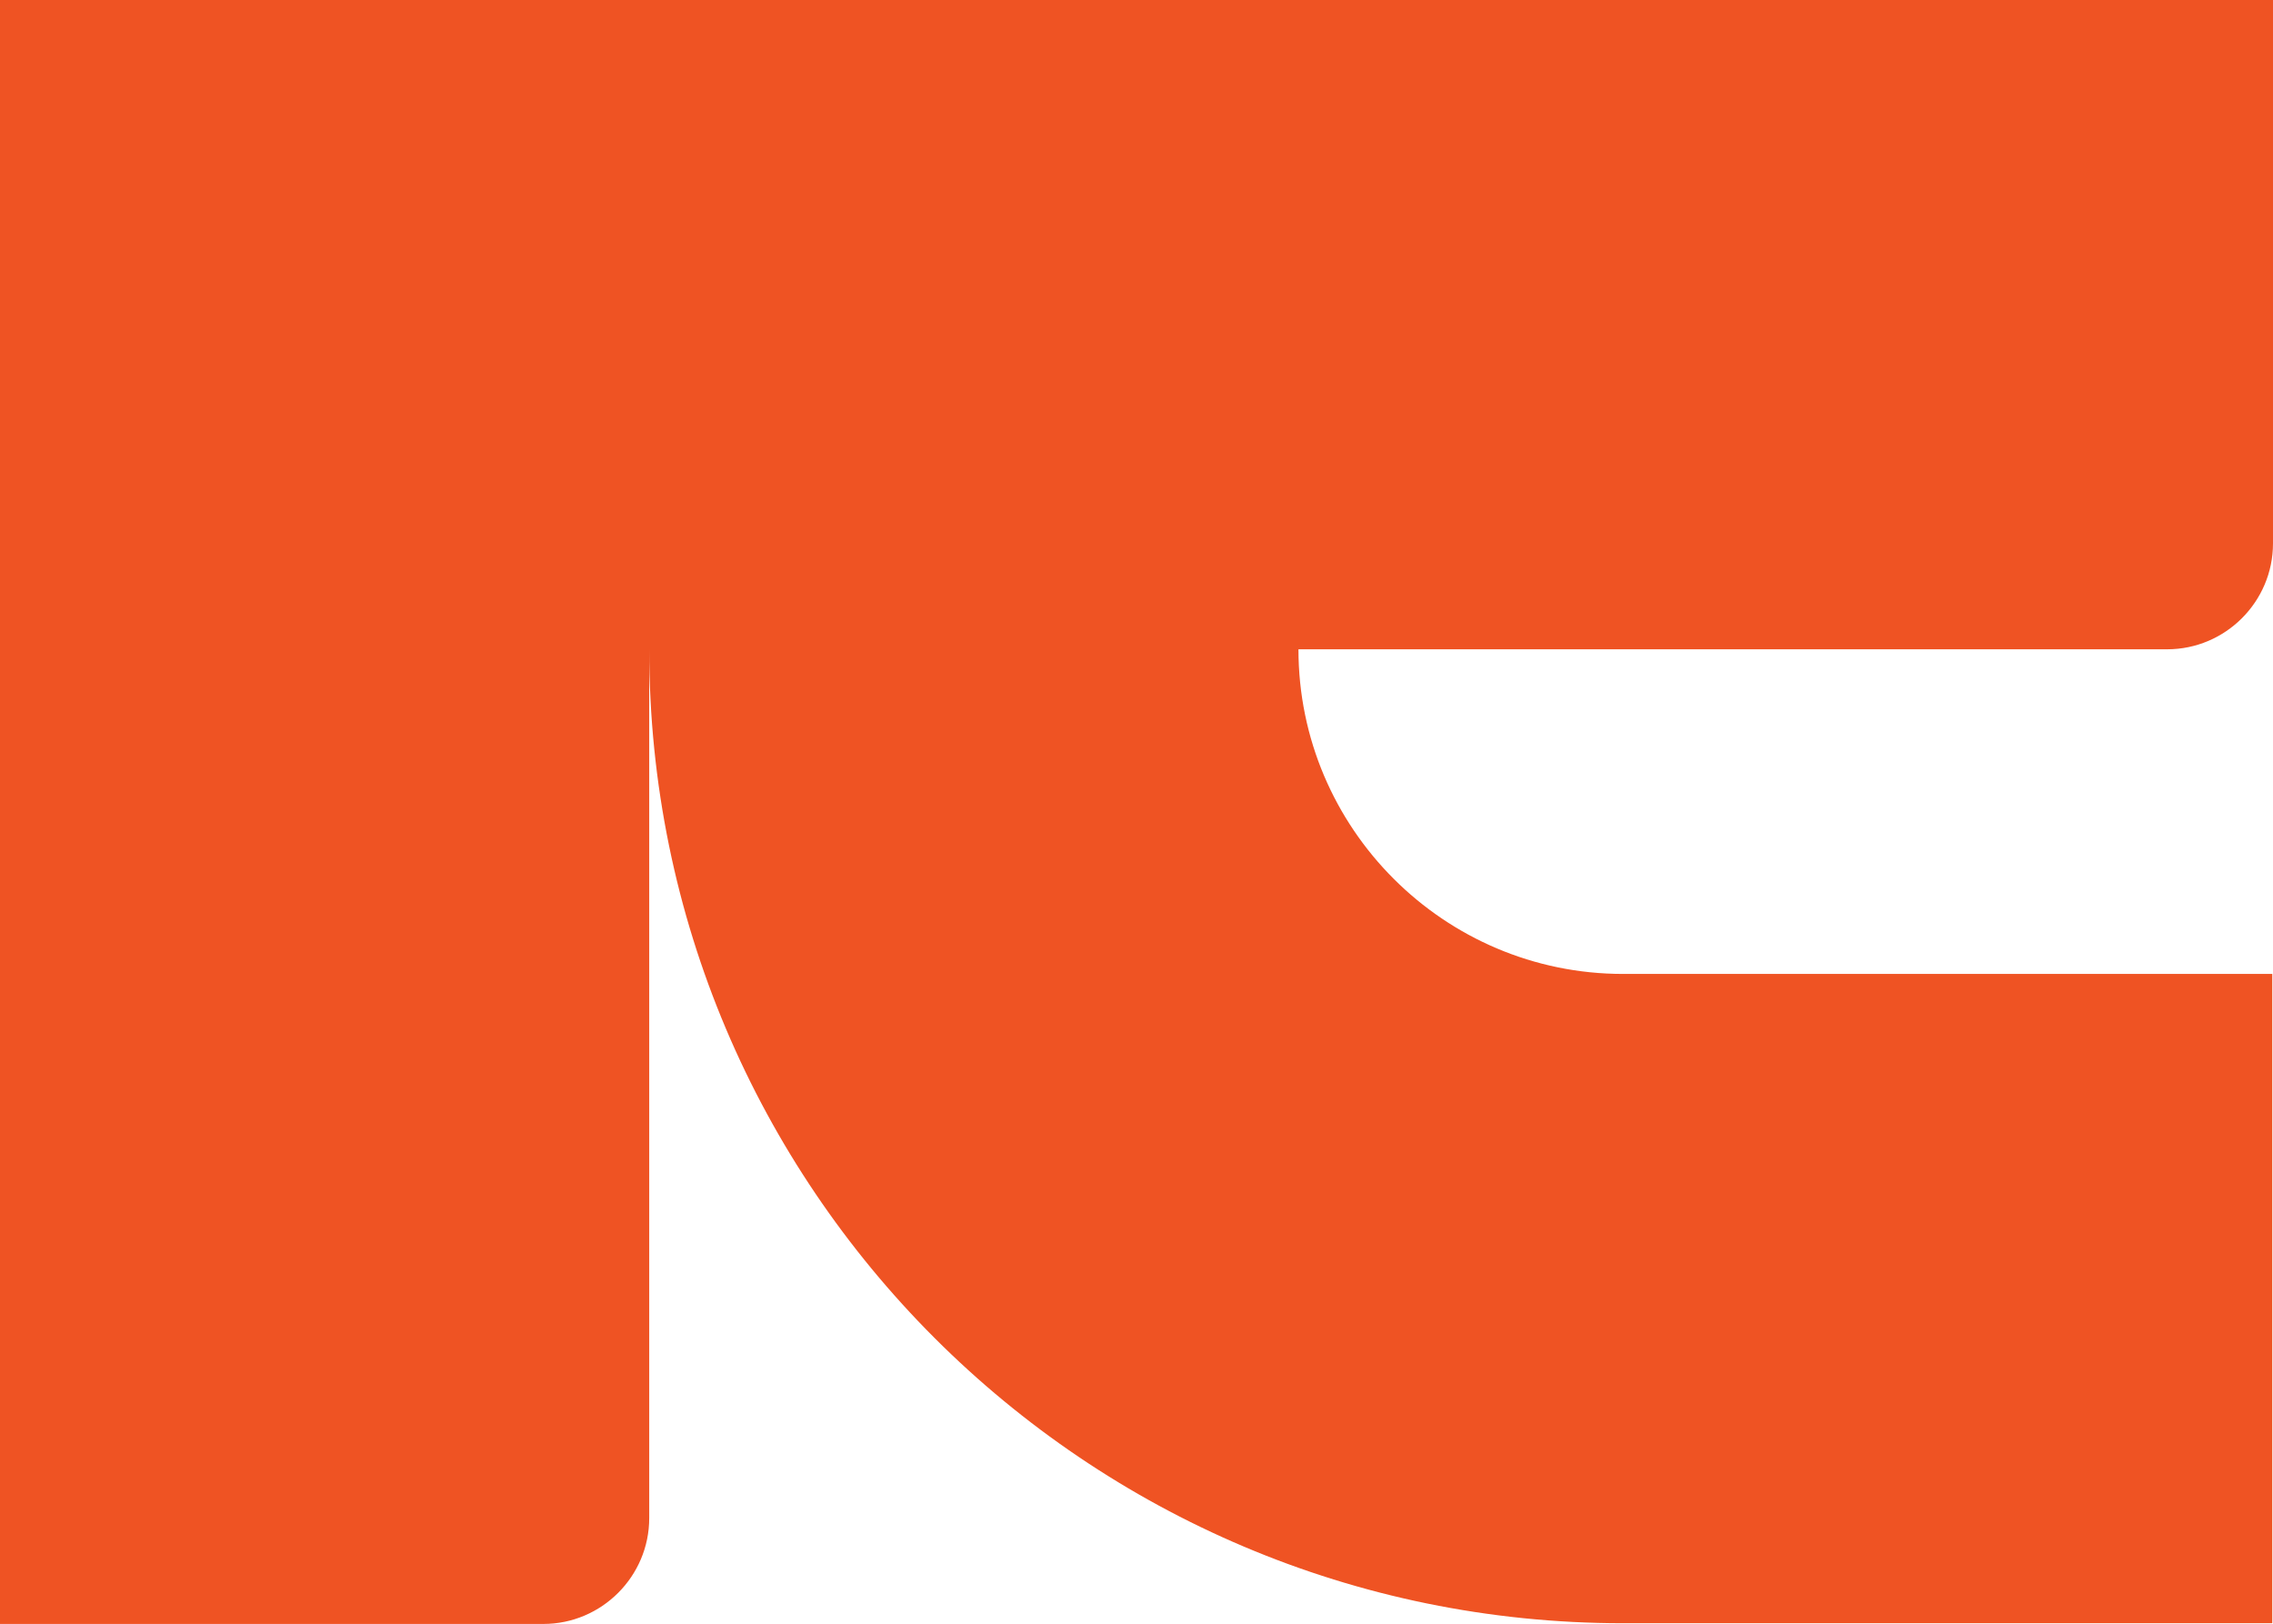
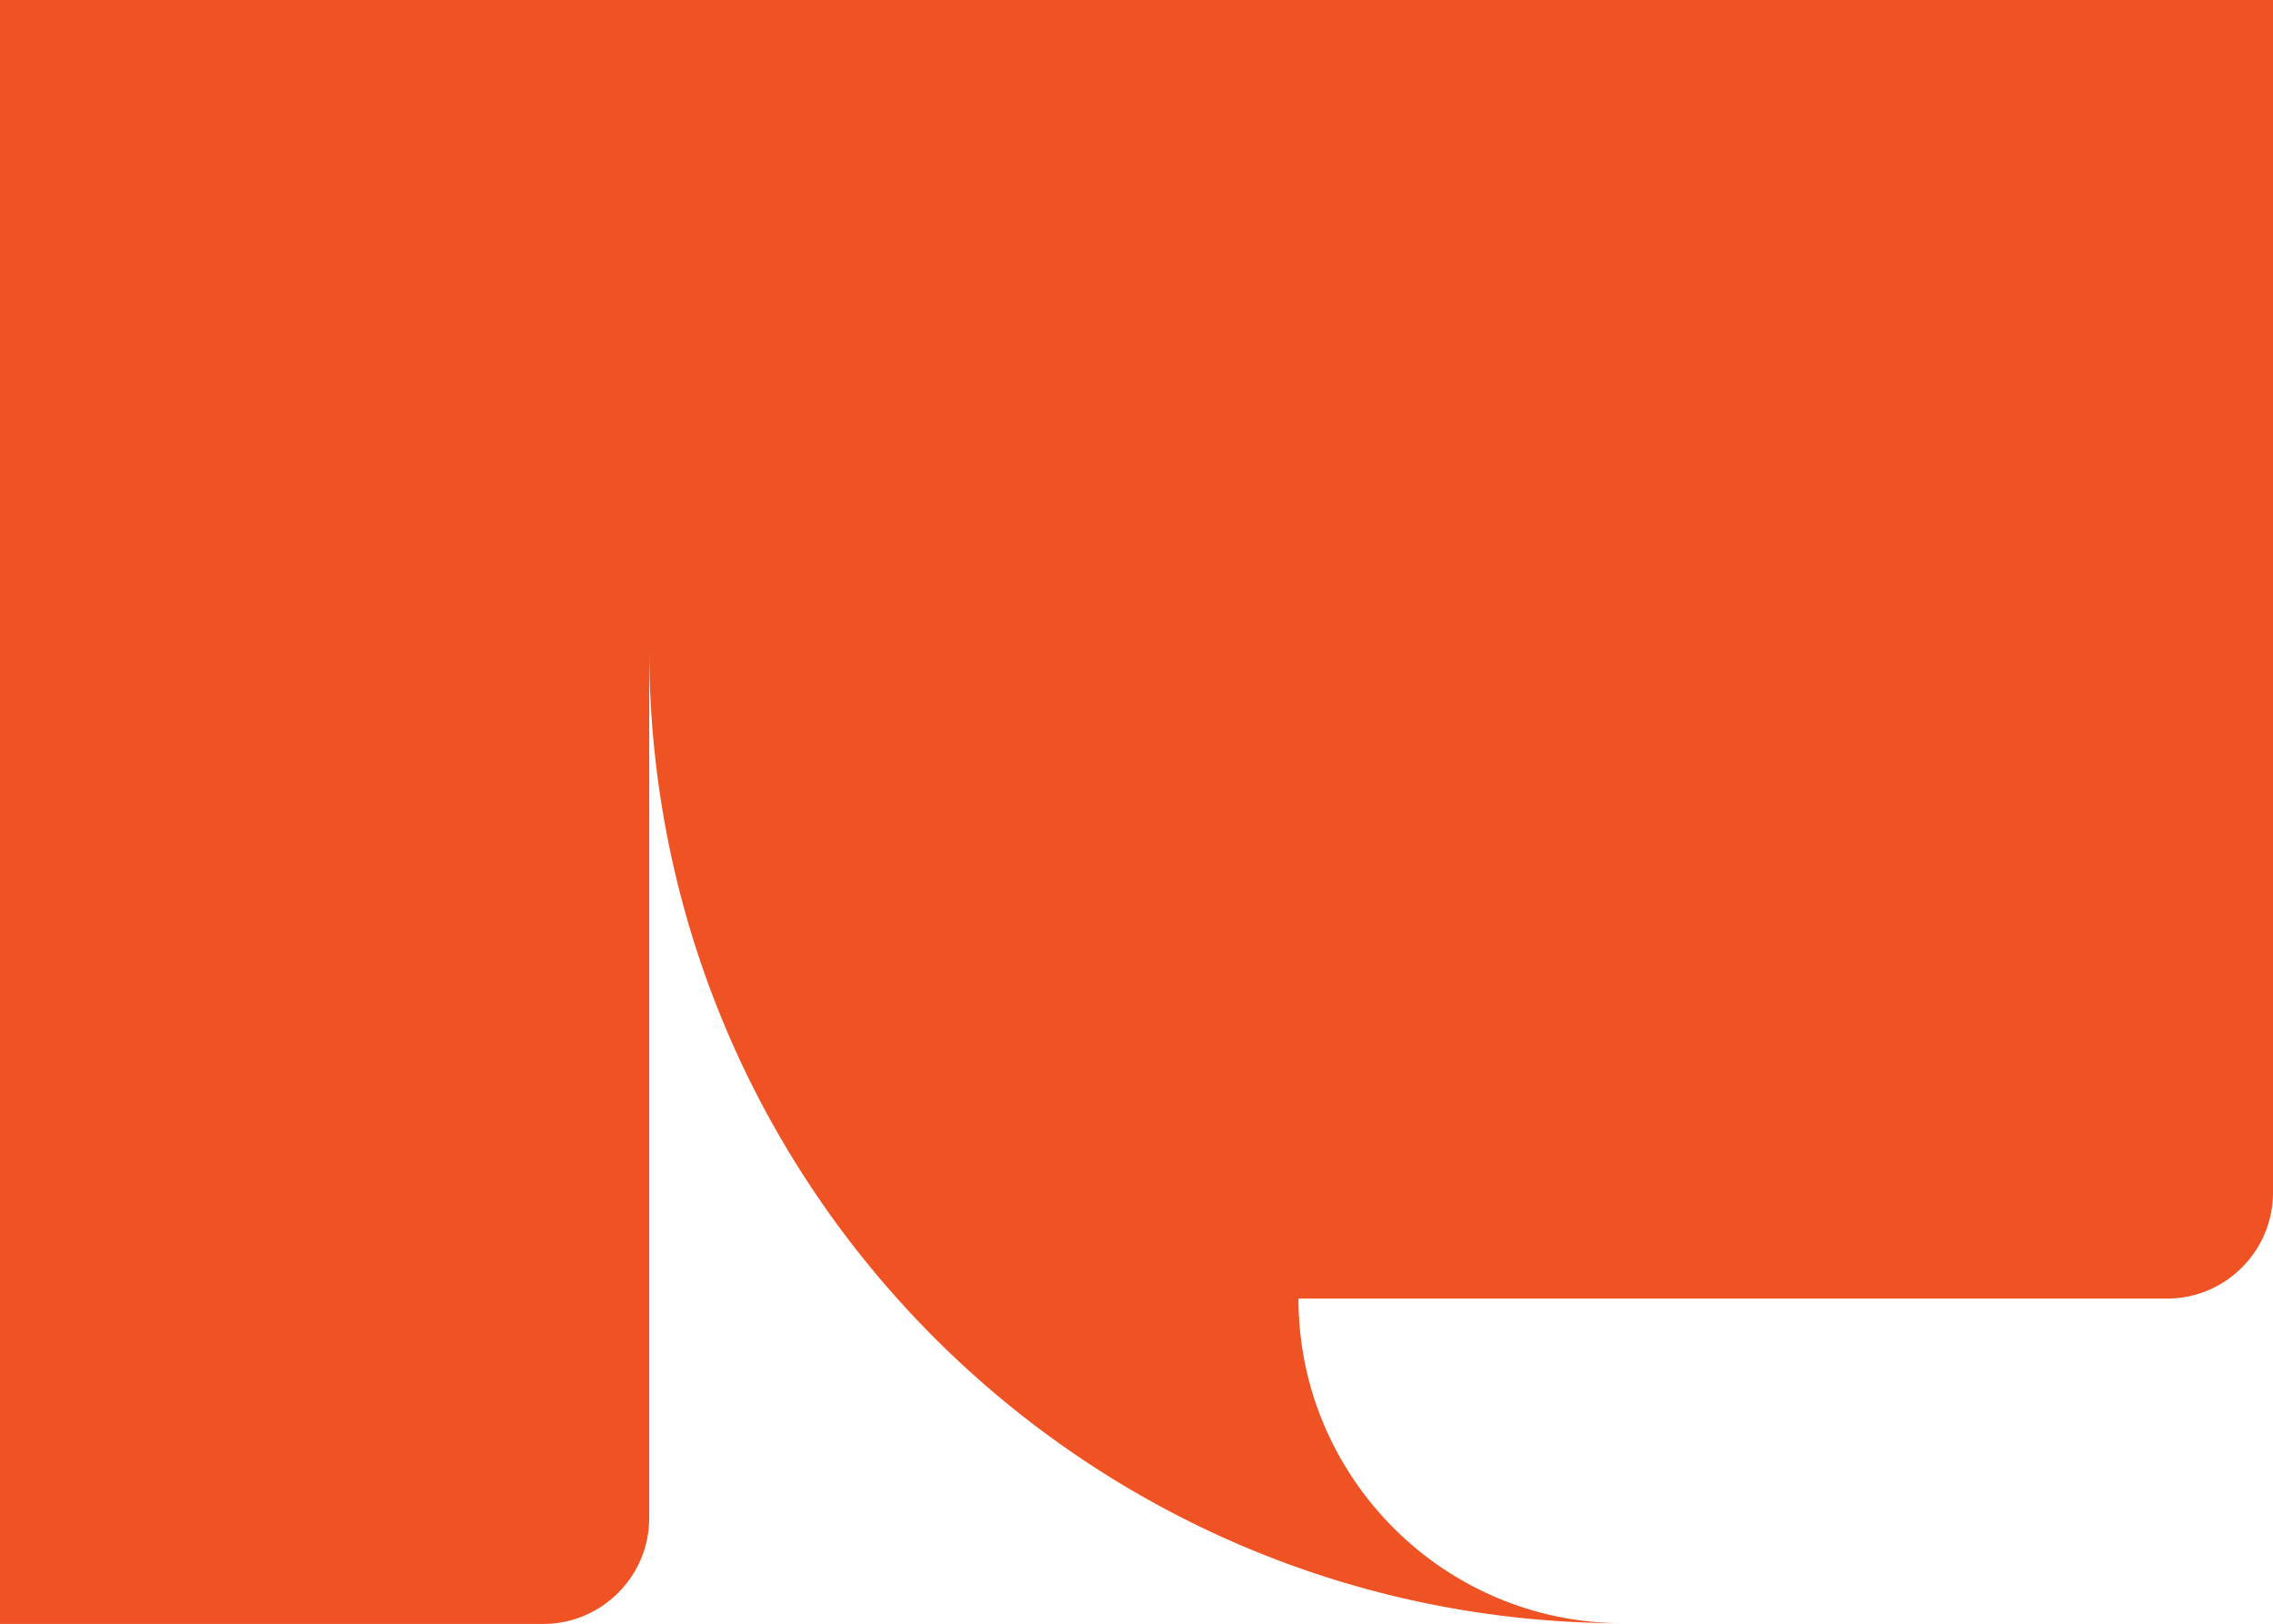
<svg xmlns="http://www.w3.org/2000/svg" id="Layer_2" data-name="Layer 2" viewBox="0 0 32 22.86">
  <defs>
    <style> .cls-1 { fill: #ef5323; } </style>
  </defs>
  <g id="Layer_1-2" data-name="Layer 1">
-     <path class="cls-1" d="m32,0H0v22.86h7.65c.82,0,1.49-.67,1.49-1.49v-12.23c0,7.57,6.14,13.71,13.71,13.71h9.14v-9.14h-9.14c-2.52,0-4.57-2.05-4.57-4.57h12.23c.82,0,1.49-.67,1.49-1.49V0Z" />
+     <path class="cls-1" d="m32,0H0v22.86h7.65c.82,0,1.49-.67,1.49-1.49v-12.23c0,7.57,6.14,13.71,13.71,13.71h9.14h-9.14c-2.52,0-4.57-2.05-4.57-4.57h12.23c.82,0,1.49-.67,1.49-1.49V0Z" />
  </g>
</svg>